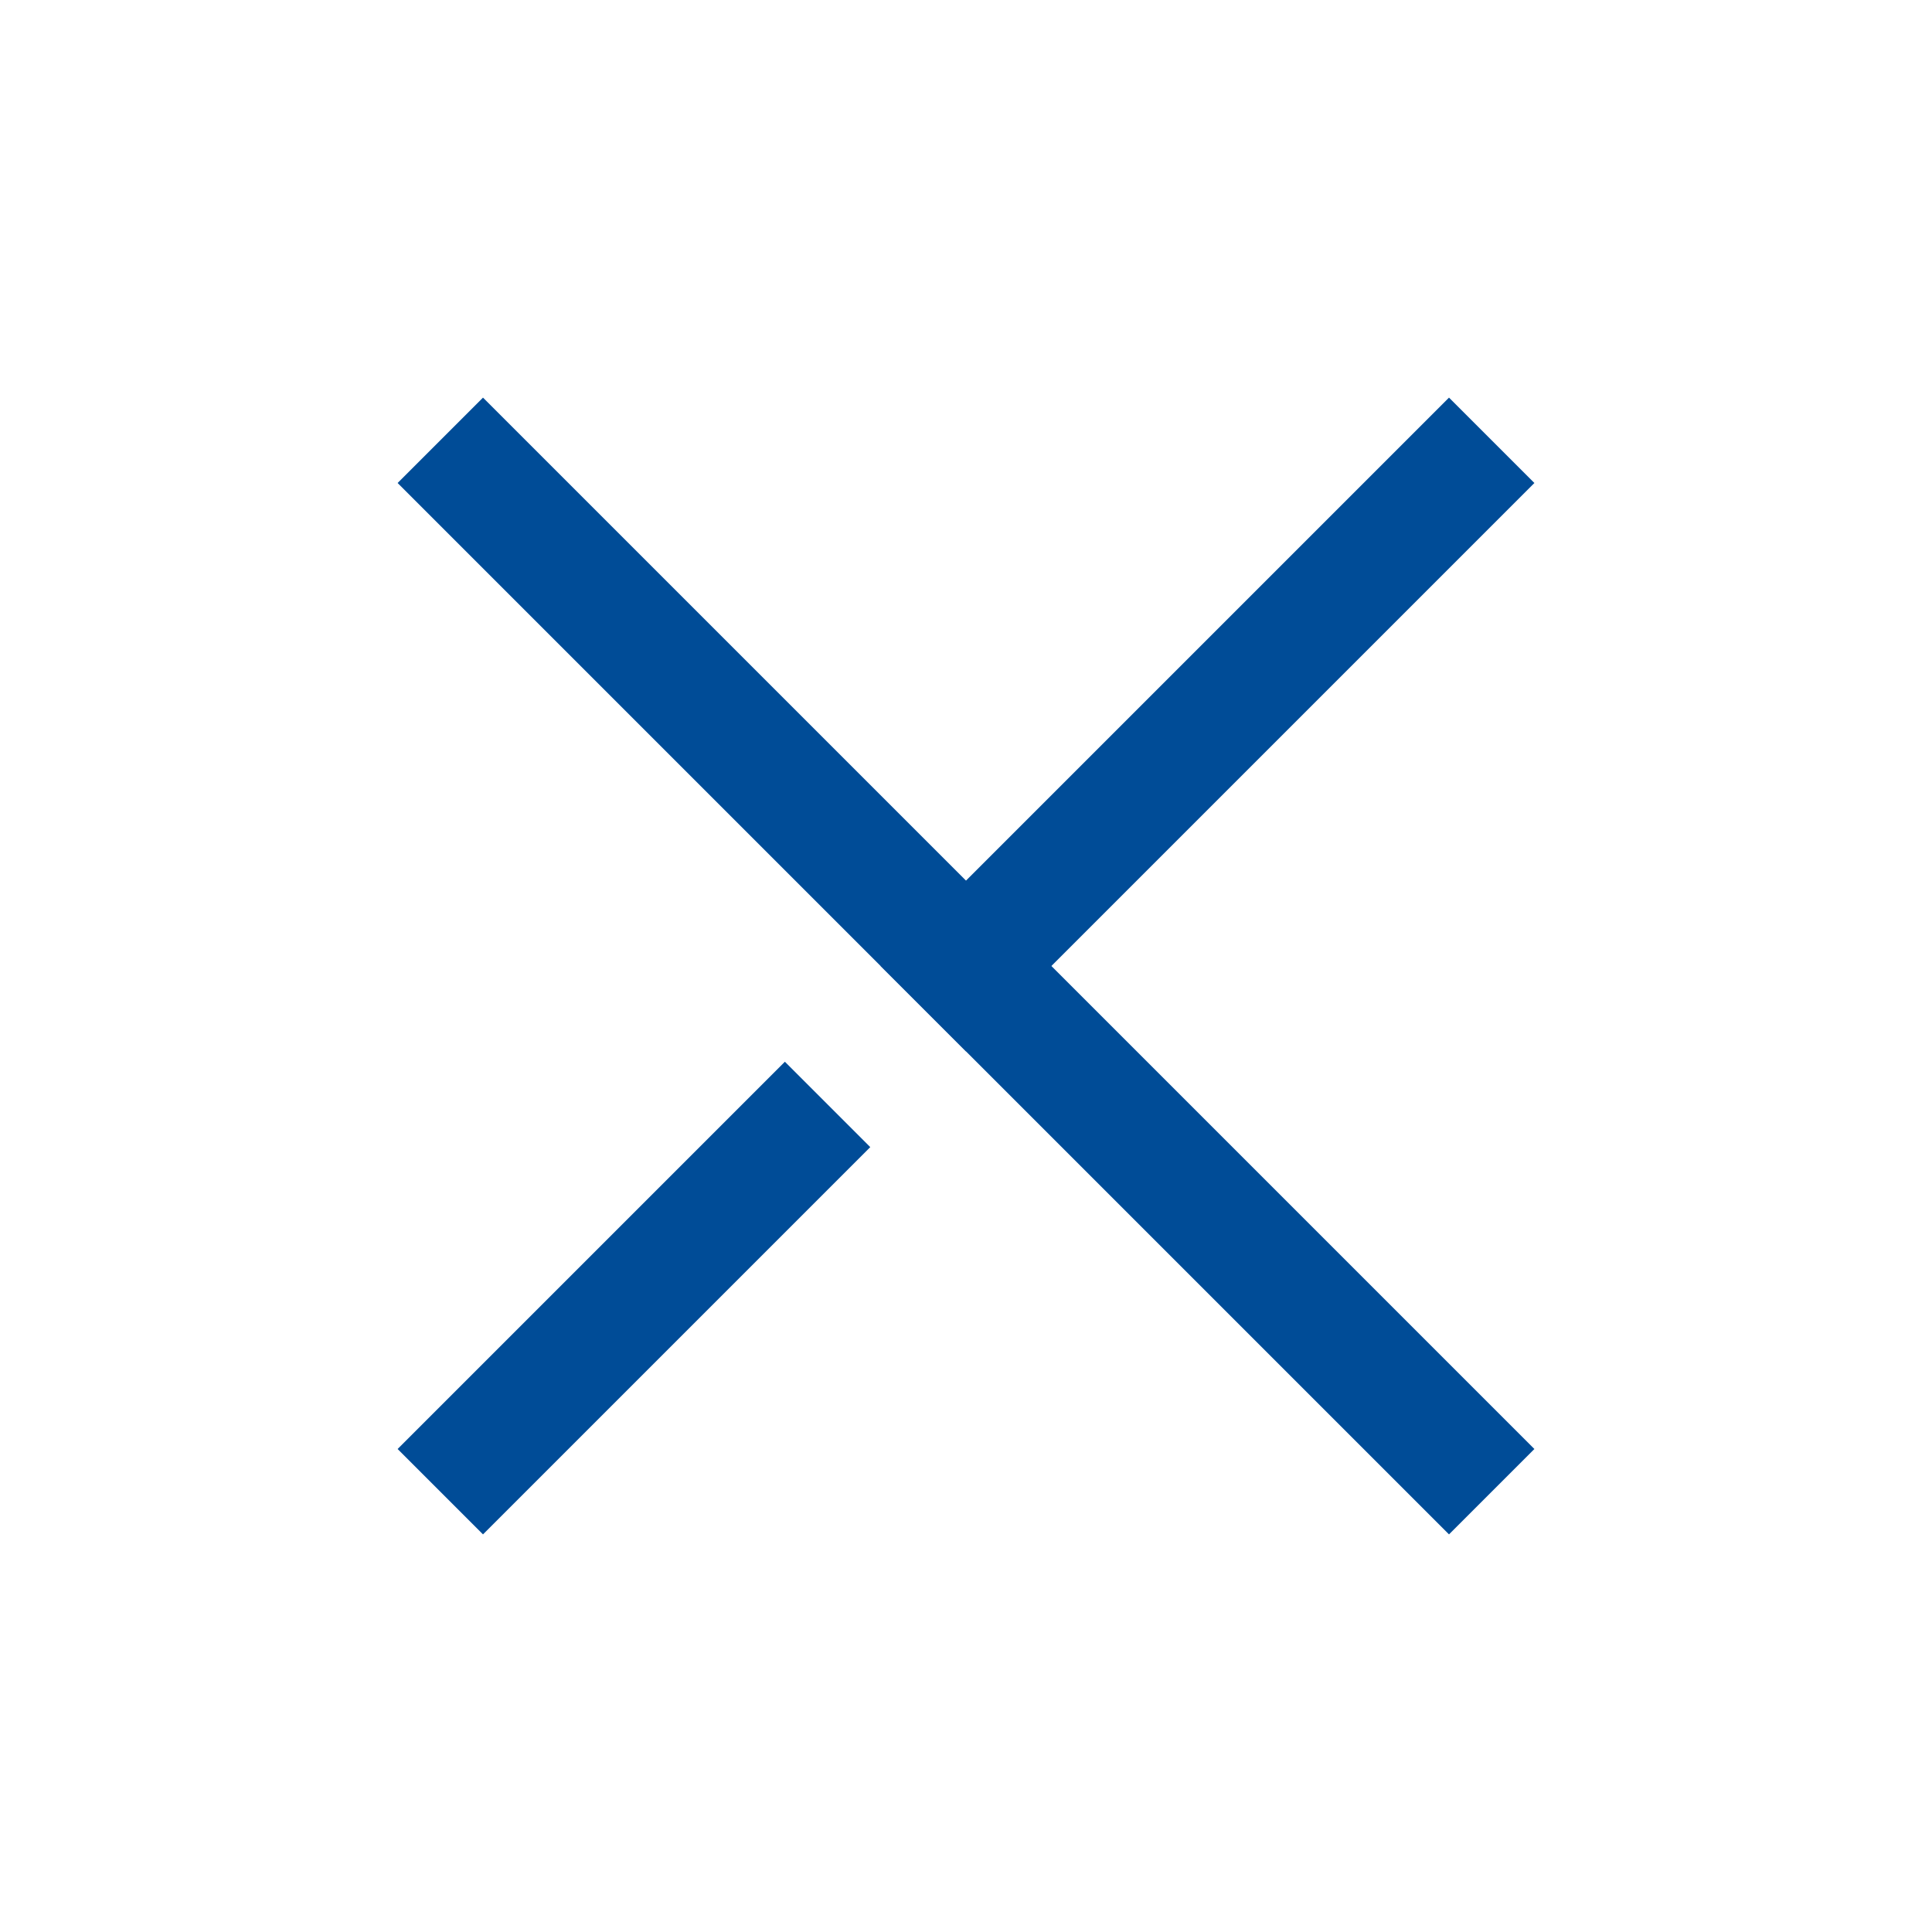
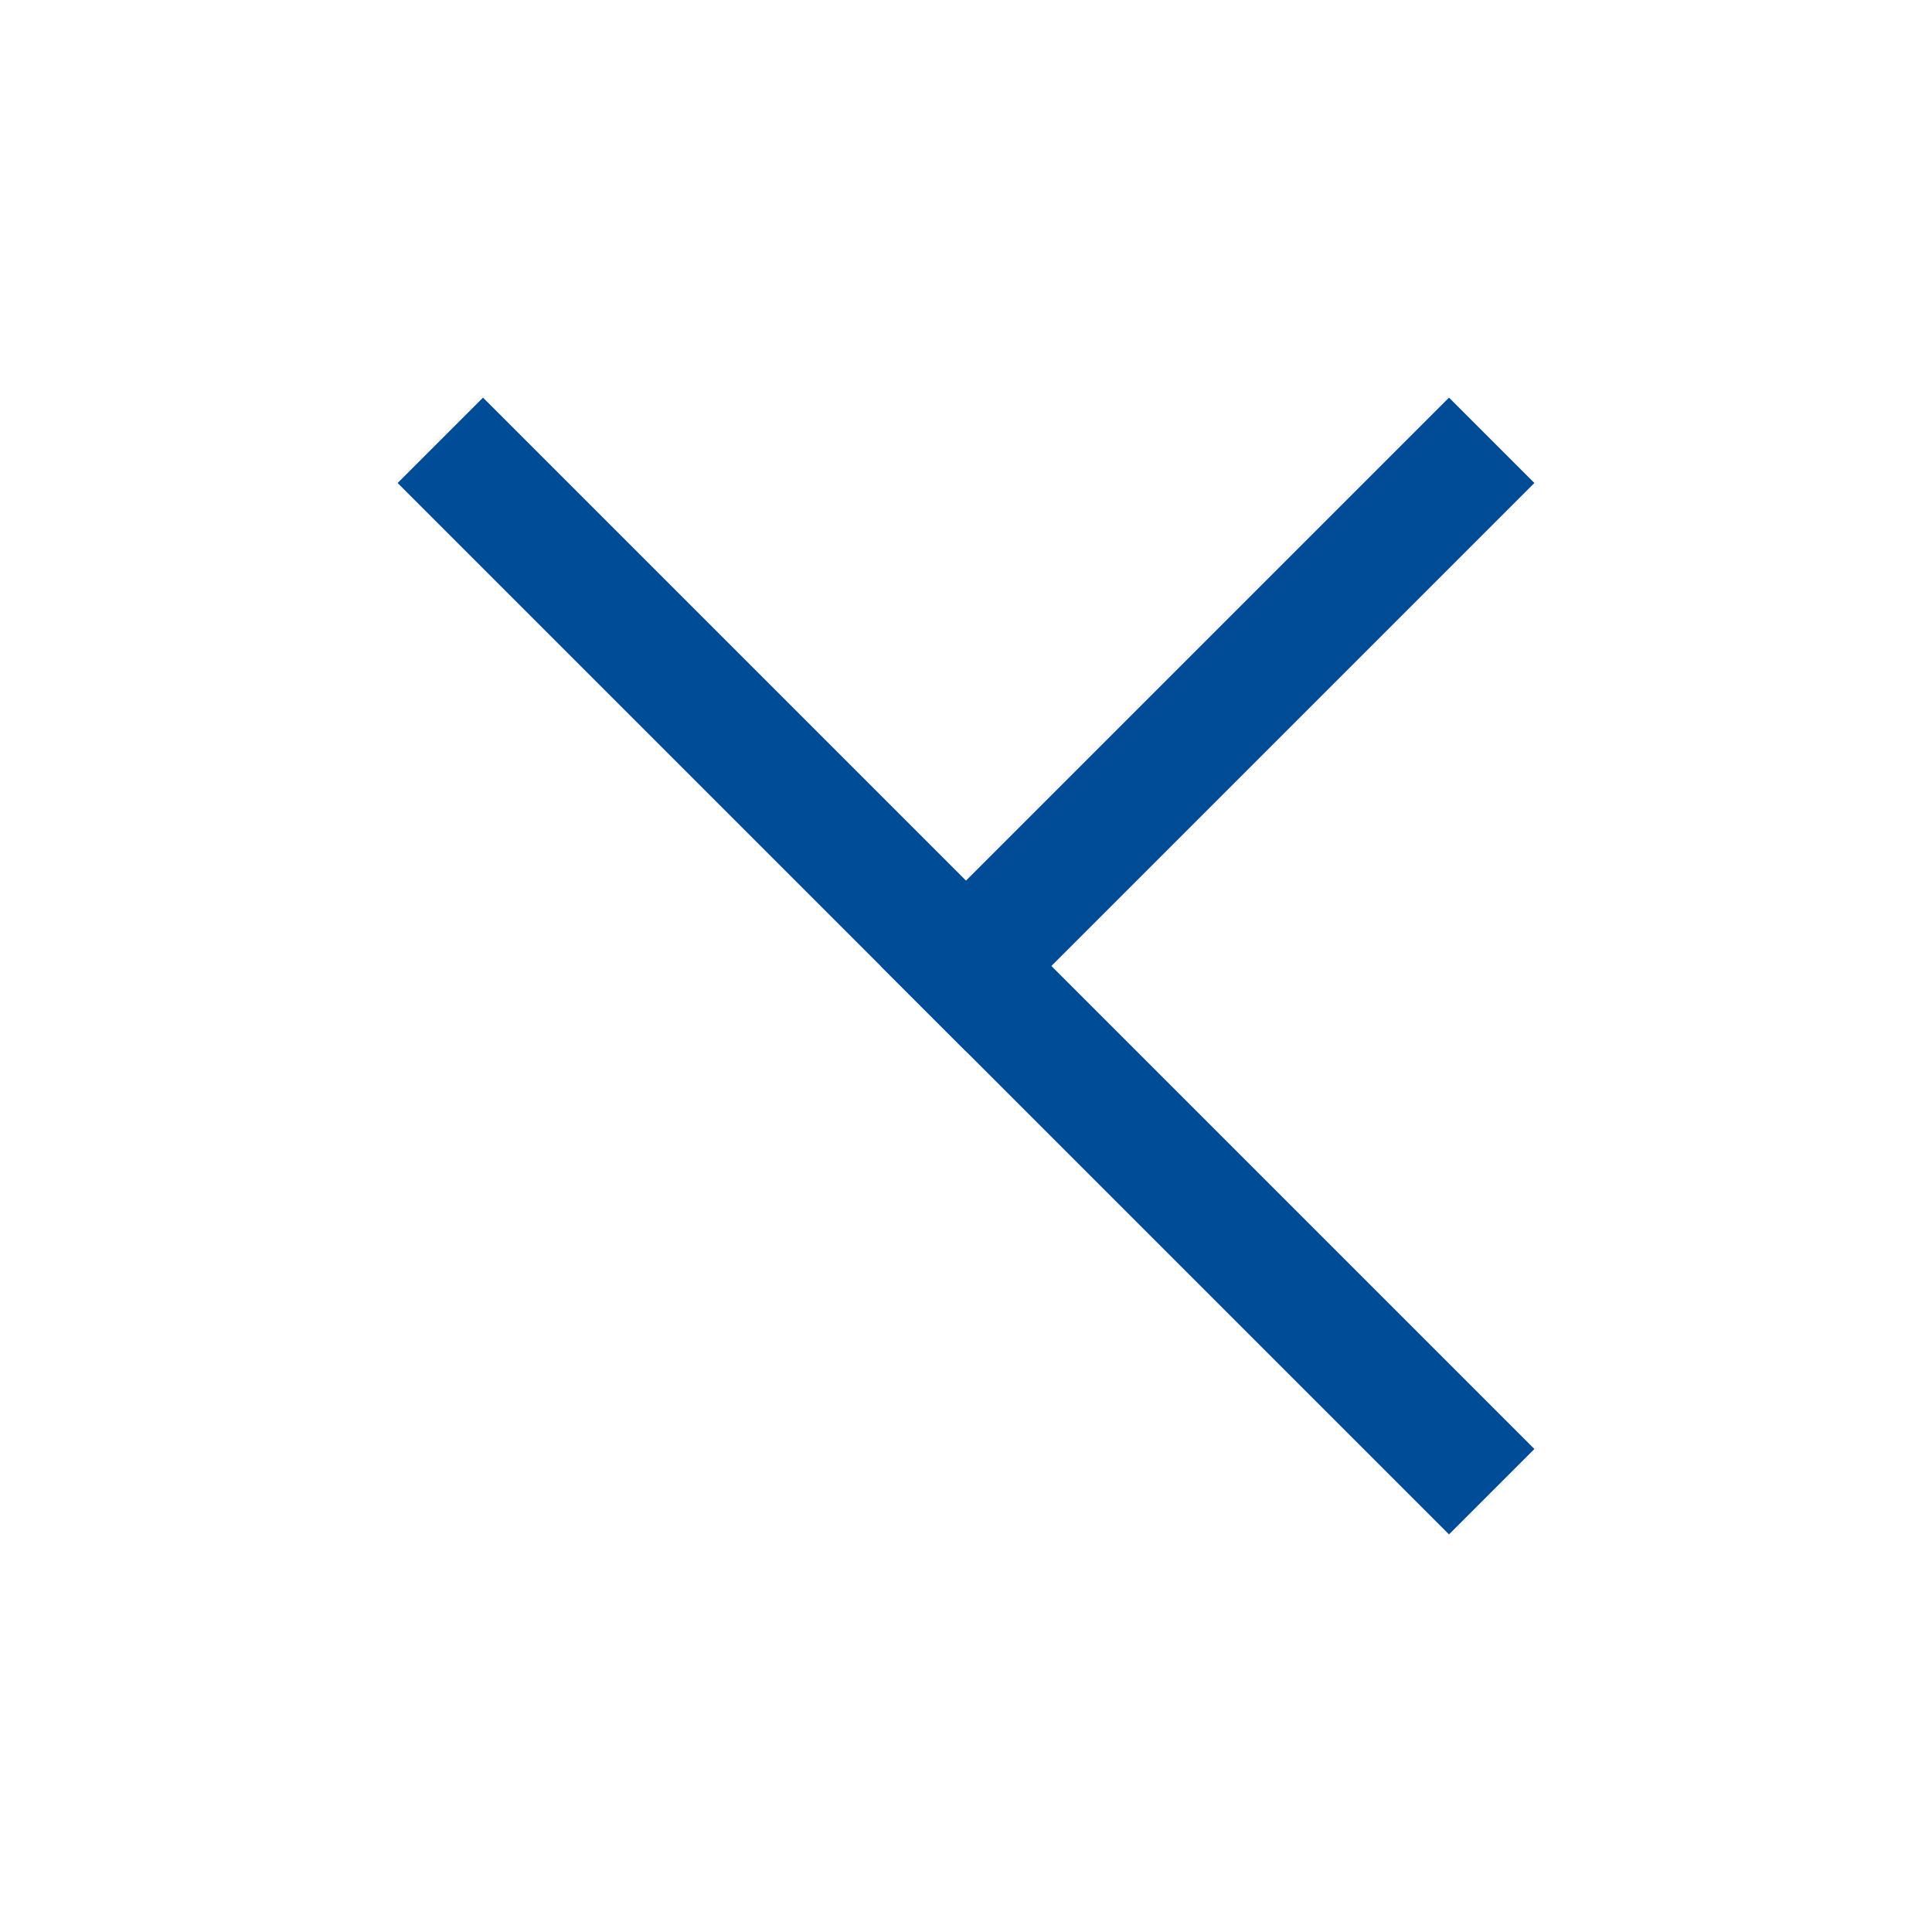
<svg xmlns="http://www.w3.org/2000/svg" width="32" height="32" viewBox="0 0 32 32" fill="none">
  <g id="Icon">
    <path id="Vector" d="M24 24L8 8" stroke="#004C97" stroke-width="2" stroke-linecap="square" stroke-linejoin="round" />
-     <path id="Vector_2" d="M13 19L8 24" stroke="#004C97" stroke-width="2" stroke-linecap="square" stroke-linejoin="round" />
    <path id="Vector_3" d="M24 8L16 16" stroke="#004C97" stroke-width="2" stroke-linecap="square" stroke-linejoin="round" />
  </g>
</svg>